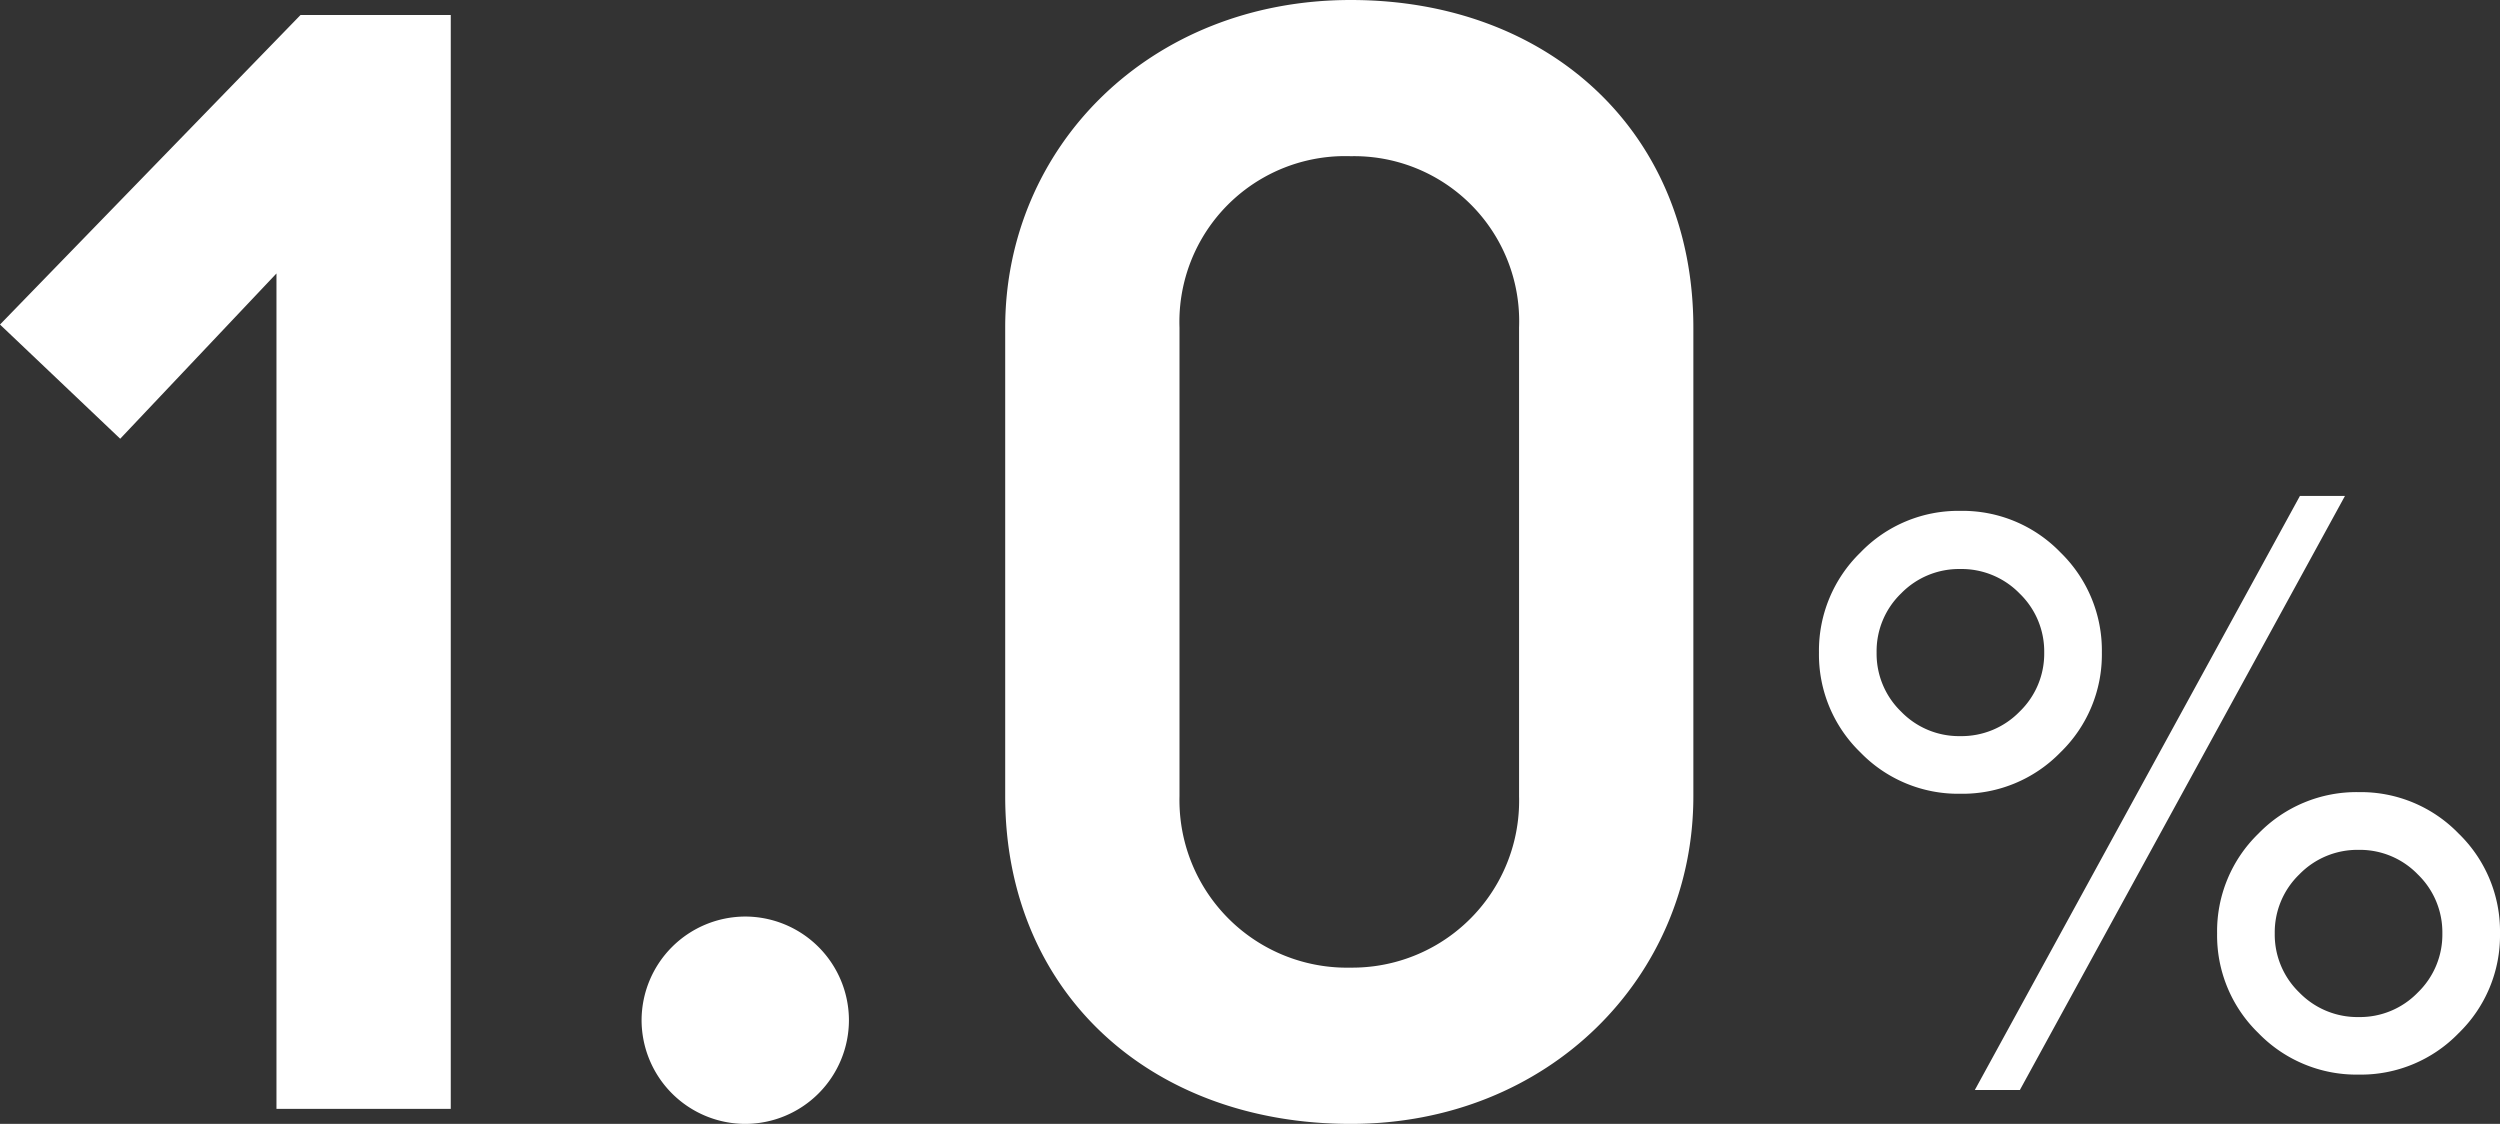
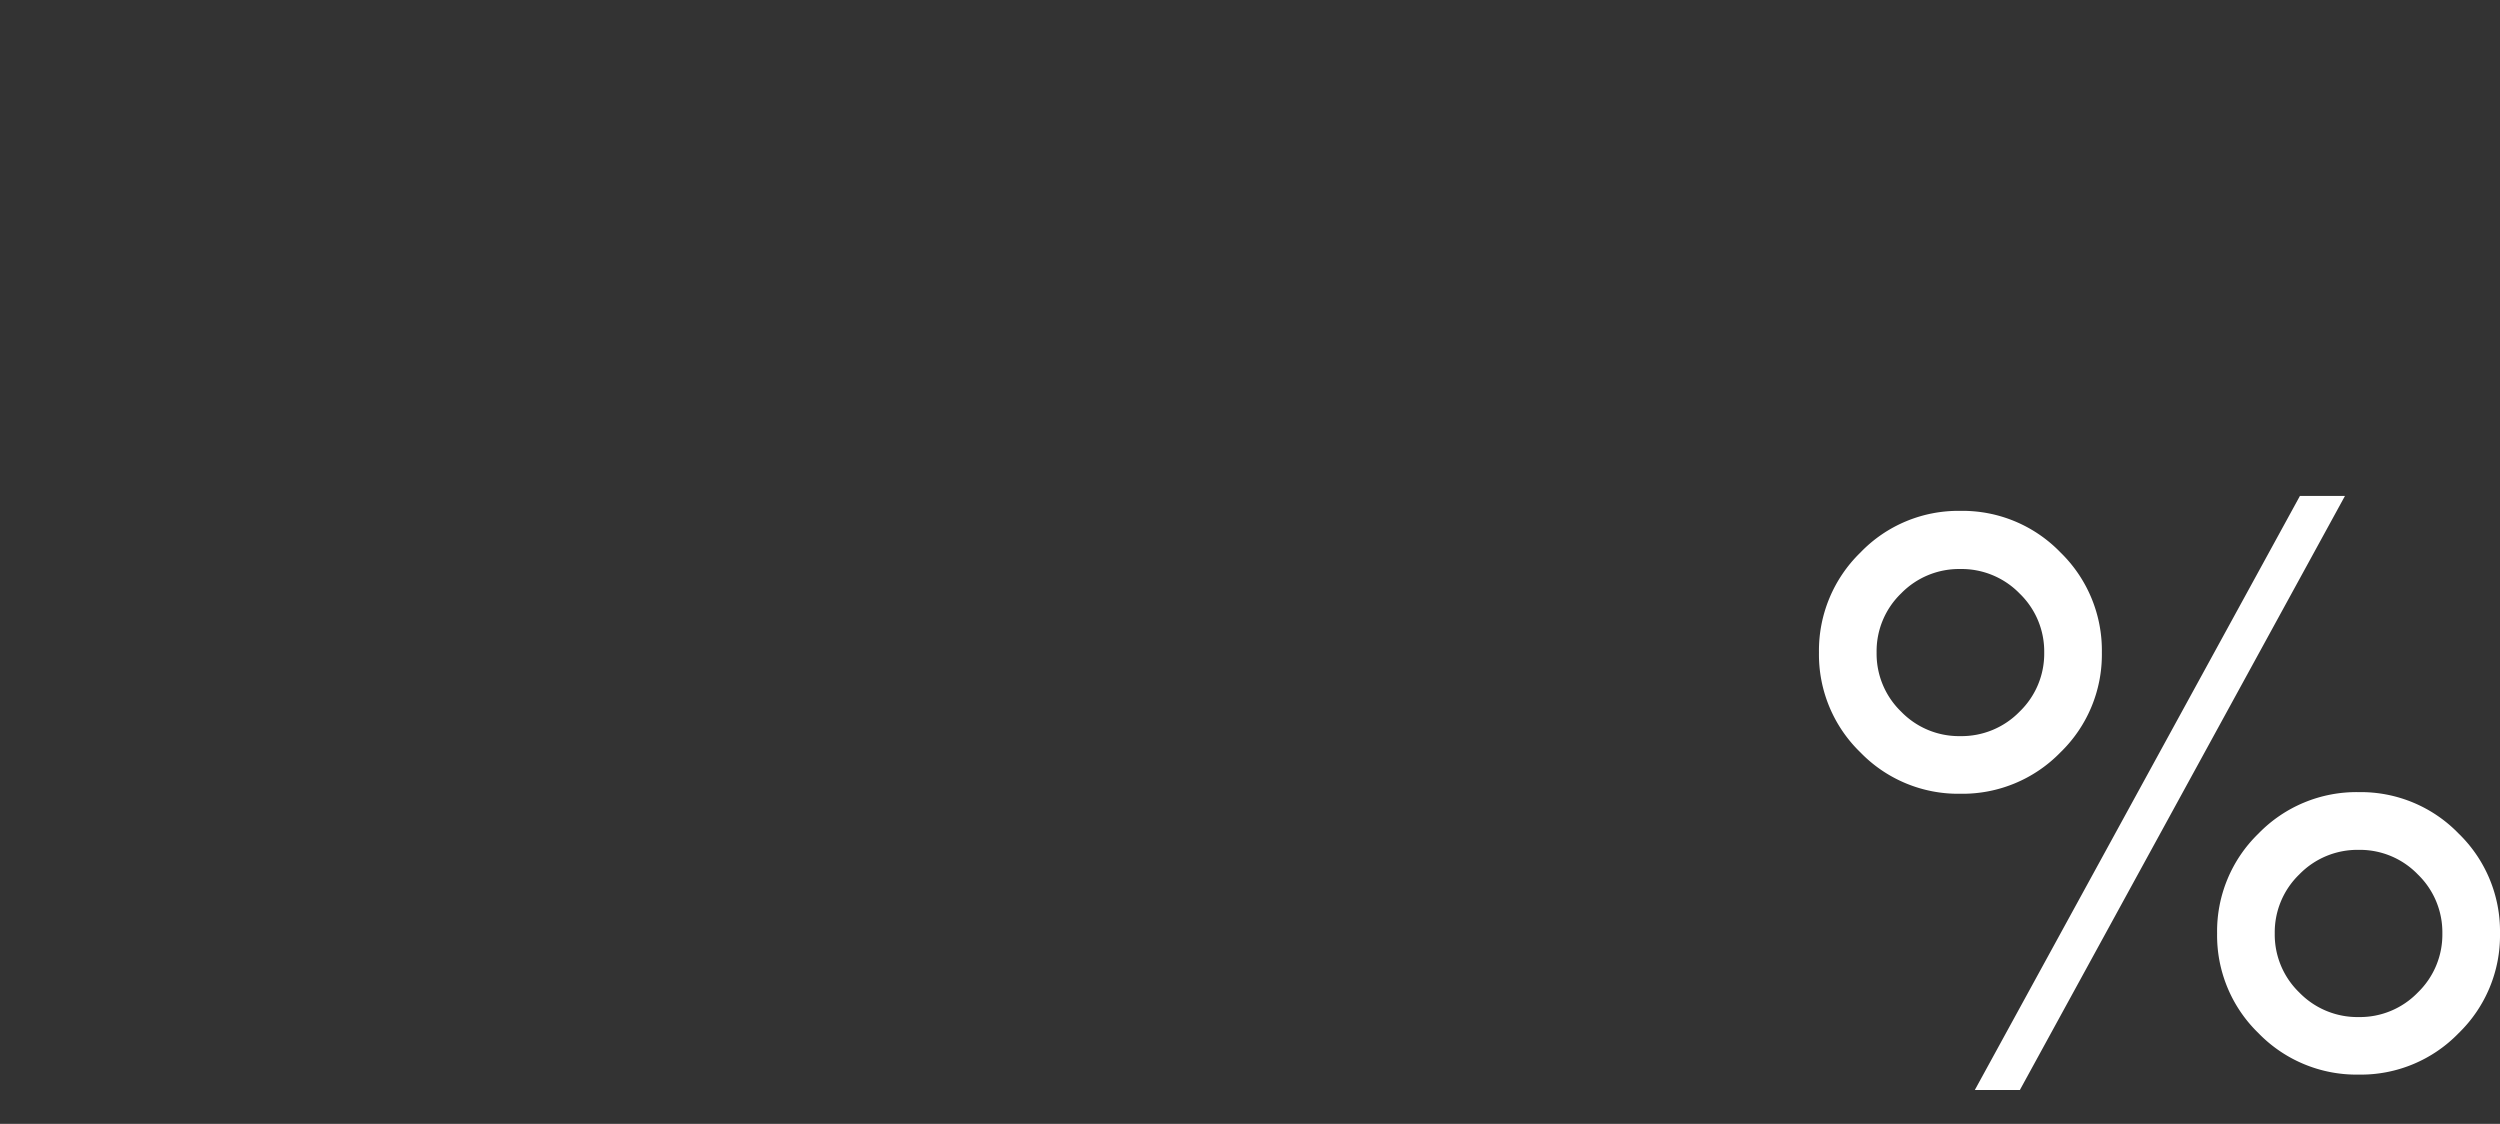
<svg xmlns="http://www.w3.org/2000/svg" width="78.201" height="35.156" viewBox="0 0 78.201 35.156">
  <rect x="0" y="0" width="78.201" height="35.156" fill="#333333" stroke="none" />
  <g id="グループ_54775" data-name="グループ 54775" transform="translate(1717.06 -909.09)">
-     <path id="パス_128170" data-name="パス 128170" d="M9.588,0H15.04V-34.216h-4.7L.94-24.534,4.7-20.962l4.888-5.17ZM24.252.47a3.249,3.249,0,0,0,3.243-3.243,3.249,3.249,0,0,0-3.243-3.243,3.25,3.25,0,0,0-3.243,3.243A3.25,3.25,0,0,0,24.252.47Zm18.941,0c6.2,0,10.716-4.606,10.716-10.246V-24.44c0-6.11-4.512-10.246-10.716-10.246-6.3,0-10.81,4.606-10.81,10.246V-9.776C32.383-3.666,36.9.47,43.193.47Zm0-4.888a5.24,5.24,0,0,1-5.358-5.358V-24.44A5.185,5.185,0,0,1,43.193-29.8a5.163,5.163,0,0,1,5.264,5.358V-9.776A5.219,5.219,0,0,1,43.193-4.418Z" transform="translate(-1718 943.776)" fill="#fff" />
    <path id="パス_128169" data-name="パス 128169" d="M17.723-8.836a4.256,4.256,0,0,1,3.123,1.295,4.256,4.256,0,0,1,1.295,3.123,4.256,4.256,0,0,1-1.295,3.123A4.256,4.256,0,0,1,17.723,0a4.271,4.271,0,0,1-3.136-1.295,4.256,4.256,0,0,1-1.295-3.123,4.256,4.256,0,0,1,1.295-3.123A4.271,4.271,0,0,1,17.723-8.836ZM15.882-18.1h1.409L7.122.482H5.713ZM5.256-10.588a2.533,2.533,0,0,0,1.86-.768A2.518,2.518,0,0,0,7.884-13.2a2.518,2.518,0,0,0-.768-1.847,2.533,2.533,0,0,0-1.86-.768,2.529,2.529,0,0,0-1.847.762A2.512,2.512,0,0,0,2.641-13.2a2.518,2.518,0,0,0,.768,1.847A2.518,2.518,0,0,0,5.256-10.588Zm0-7.046a4.26,4.26,0,0,1,3.136,1.3A4.277,4.277,0,0,1,9.687-13.2,4.256,4.256,0,0,1,8.392-10.08,4.271,4.271,0,0,1,5.256-8.785,4.256,4.256,0,0,1,2.133-10.08,4.256,4.256,0,0,1,.838-13.2a4.277,4.277,0,0,1,1.295-3.129A4.246,4.246,0,0,1,5.256-17.634ZM17.723-1.8a2.518,2.518,0,0,0,1.847-.768,2.518,2.518,0,0,0,.768-1.847,2.518,2.518,0,0,0-.768-1.847,2.518,2.518,0,0,0-1.847-.768,2.533,2.533,0,0,0-1.86.768,2.518,2.518,0,0,0-.768,1.847,2.518,2.518,0,0,0,.768,1.847A2.533,2.533,0,0,0,17.723-1.8Z" transform="translate(-1661 942.704)" fill="#fff" />
  </g>
</svg>